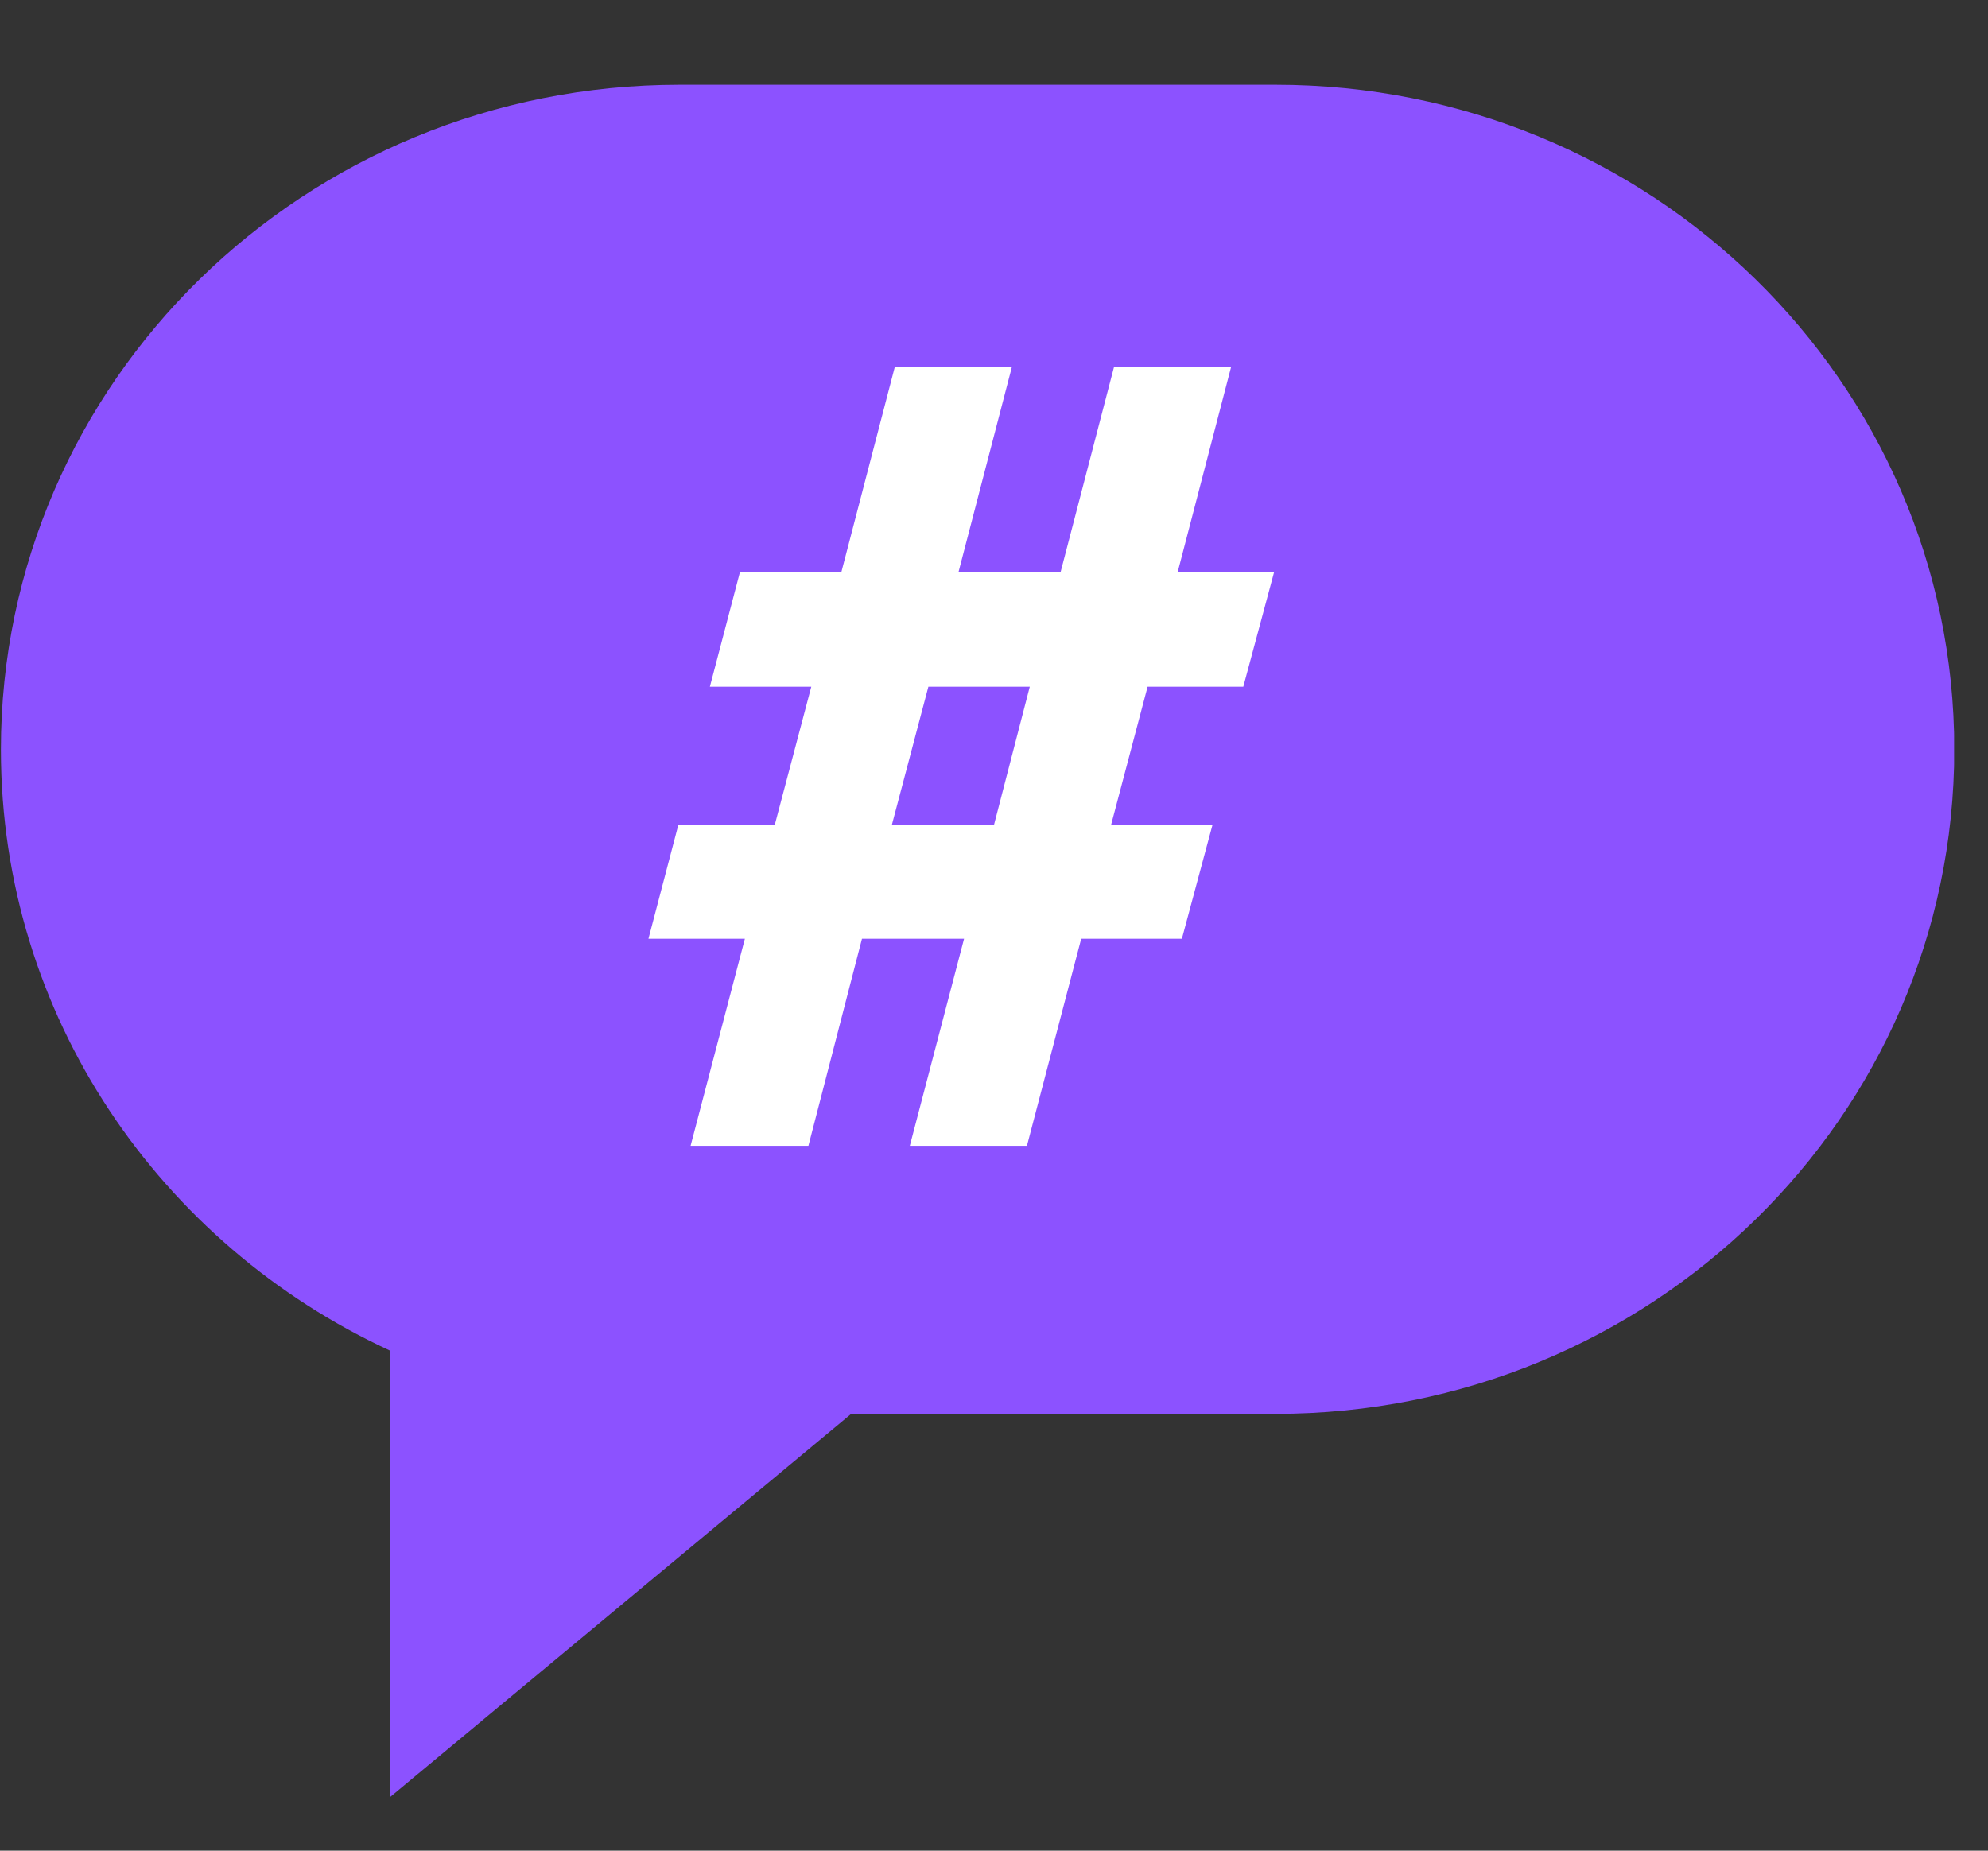
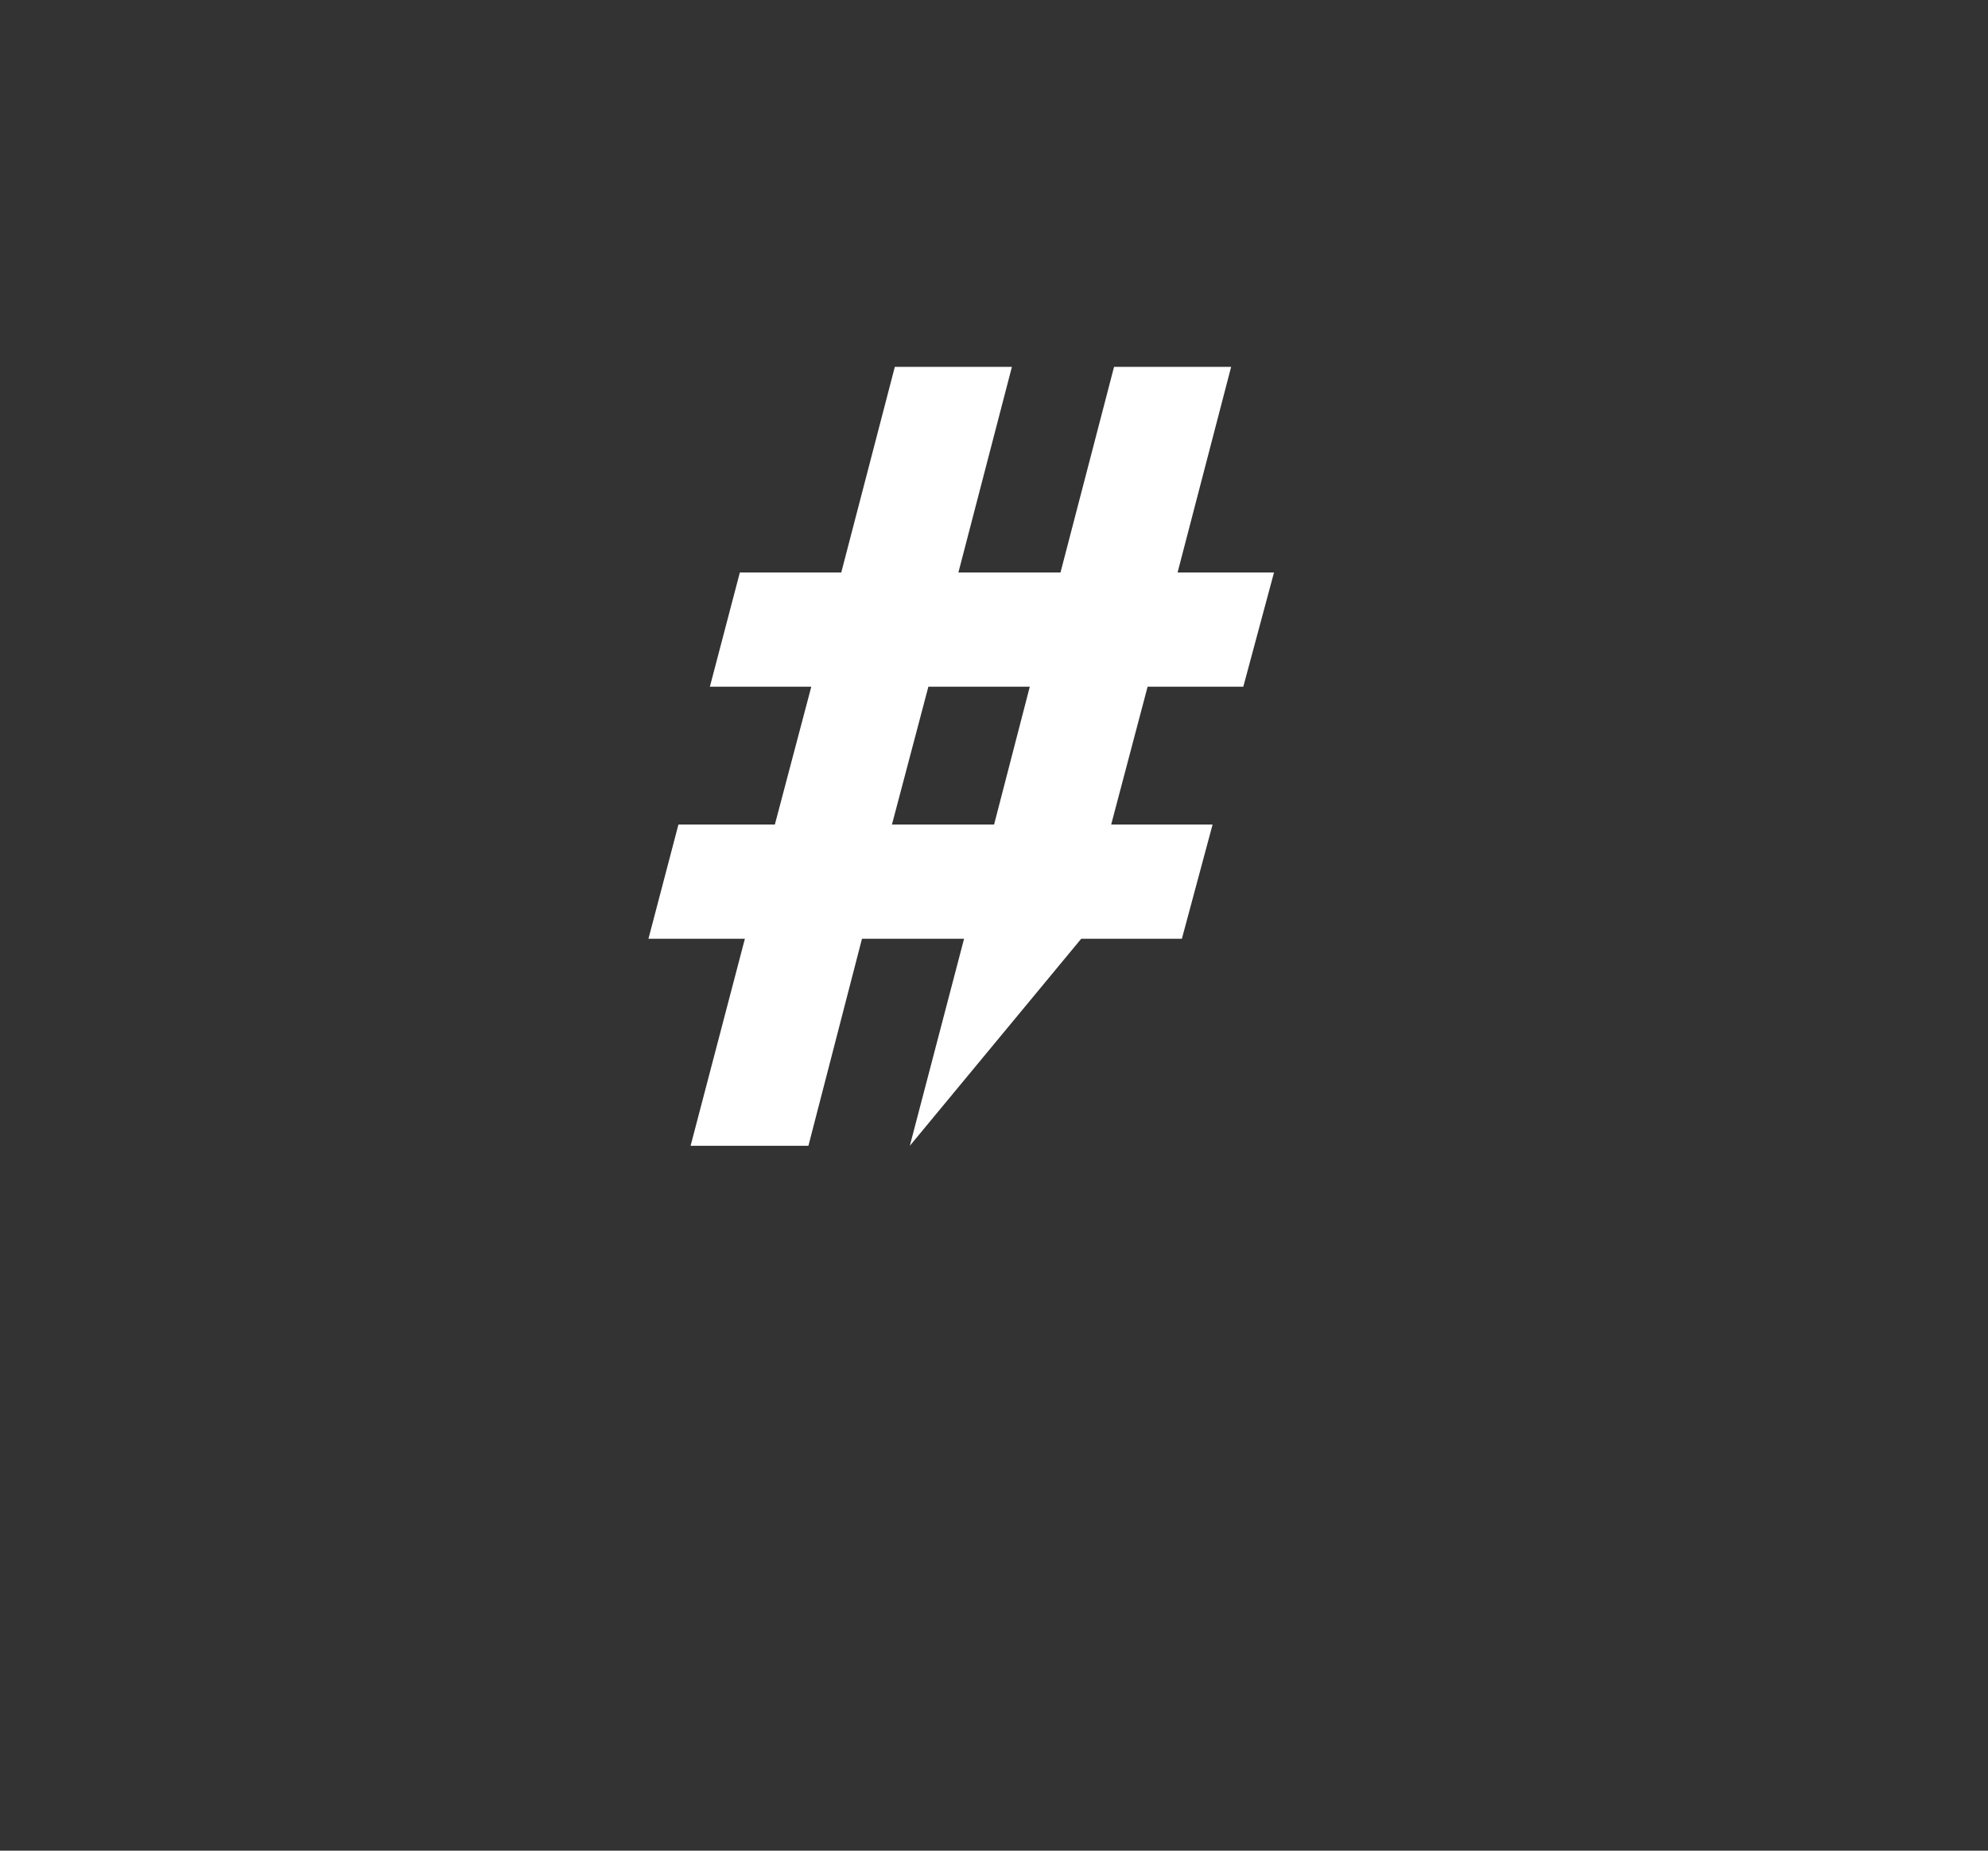
<svg xmlns="http://www.w3.org/2000/svg" width="58" zoomAndPan="magnify" viewBox="0 0 43.5 40.5" height="54" preserveAspectRatio="xMidYMid meet" version="1.0">
  <rect x="0" y="0" width="43.5" height="40.5" fill="#333333" stroke="none" />
  <defs>
    <g />
    <clipPath id="fb3ce60c7c">
      <path d="M 0.02 1.855 L 42.902 1.855 L 42.902 39.324 L 0.02 39.324 Z M 0.02 1.855 " clip-rule="nonzero" />
    </clipPath>
    <clipPath id="62c39bc4cc">
-       <path d="M 27.91 1.855 L 14.871 1.855 C 6.668 1.855 0.02 8.352 0.02 16.402 C 0.02 22.234 3.504 27.234 8.539 29.559 L 8.539 39.324 L 18.625 30.941 L 27.91 30.941 C 36.113 30.941 42.762 24.445 42.762 16.402 C 42.762 8.352 36.113 1.855 27.91 1.855 Z M 27.91 1.855 " clip-rule="nonzero" />
-     </clipPath>
+       </clipPath>
  </defs>
  <g clip-path="url(#fb3ce60c7c)">
    <g clip-path="url(#62c39bc4cc)">
-       <path fill="#8c52ff" d="M 0.02 1.855 L 42.758 1.855 L 42.758 39.324 L 0.02 39.324 Z M 0.02 1.855 " fill-opacity="1" fill-rule="nonzero" />
-     </g>
+       </g>
  </g>
  <g fill="#ffffff" fill-opacity="1">
    <g transform="translate(12.783, 25.075)">
      <g>
-         <path d="M 6.078 -4.531 L 4.906 0 L 2.328 0 L 3.516 -4.531 L 1.406 -4.531 L 2.062 -7.031 L 4.172 -7.031 L 4.969 -10.047 L 2.75 -10.047 L 3.406 -12.547 L 5.625 -12.547 L 6.797 -17.047 L 9.359 -17.047 L 8.188 -12.547 L 10.422 -12.547 L 11.594 -17.047 L 14.156 -17.047 L 12.984 -12.547 L 15.094 -12.547 L 14.422 -10.047 L 12.328 -10.047 L 11.531 -7.031 L 13.75 -7.031 L 13.078 -4.531 L 10.875 -4.531 L 9.688 0 L 7.125 0 L 8.312 -4.531 Z M 8.969 -7.031 L 9.75 -10.047 L 7.531 -10.047 L 6.734 -7.031 Z M 8.969 -7.031 " />
+         <path d="M 6.078 -4.531 L 4.906 0 L 2.328 0 L 3.516 -4.531 L 1.406 -4.531 L 2.062 -7.031 L 4.172 -7.031 L 4.969 -10.047 L 2.75 -10.047 L 3.406 -12.547 L 5.625 -12.547 L 6.797 -17.047 L 9.359 -17.047 L 8.188 -12.547 L 10.422 -12.547 L 11.594 -17.047 L 14.156 -17.047 L 12.984 -12.547 L 15.094 -12.547 L 14.422 -10.047 L 12.328 -10.047 L 11.531 -7.031 L 13.75 -7.031 L 13.078 -4.531 L 10.875 -4.531 L 7.125 0 L 8.312 -4.531 Z M 8.969 -7.031 L 9.75 -10.047 L 7.531 -10.047 L 6.734 -7.031 Z M 8.969 -7.031 " />
      </g>
    </g>
  </g>
</svg>